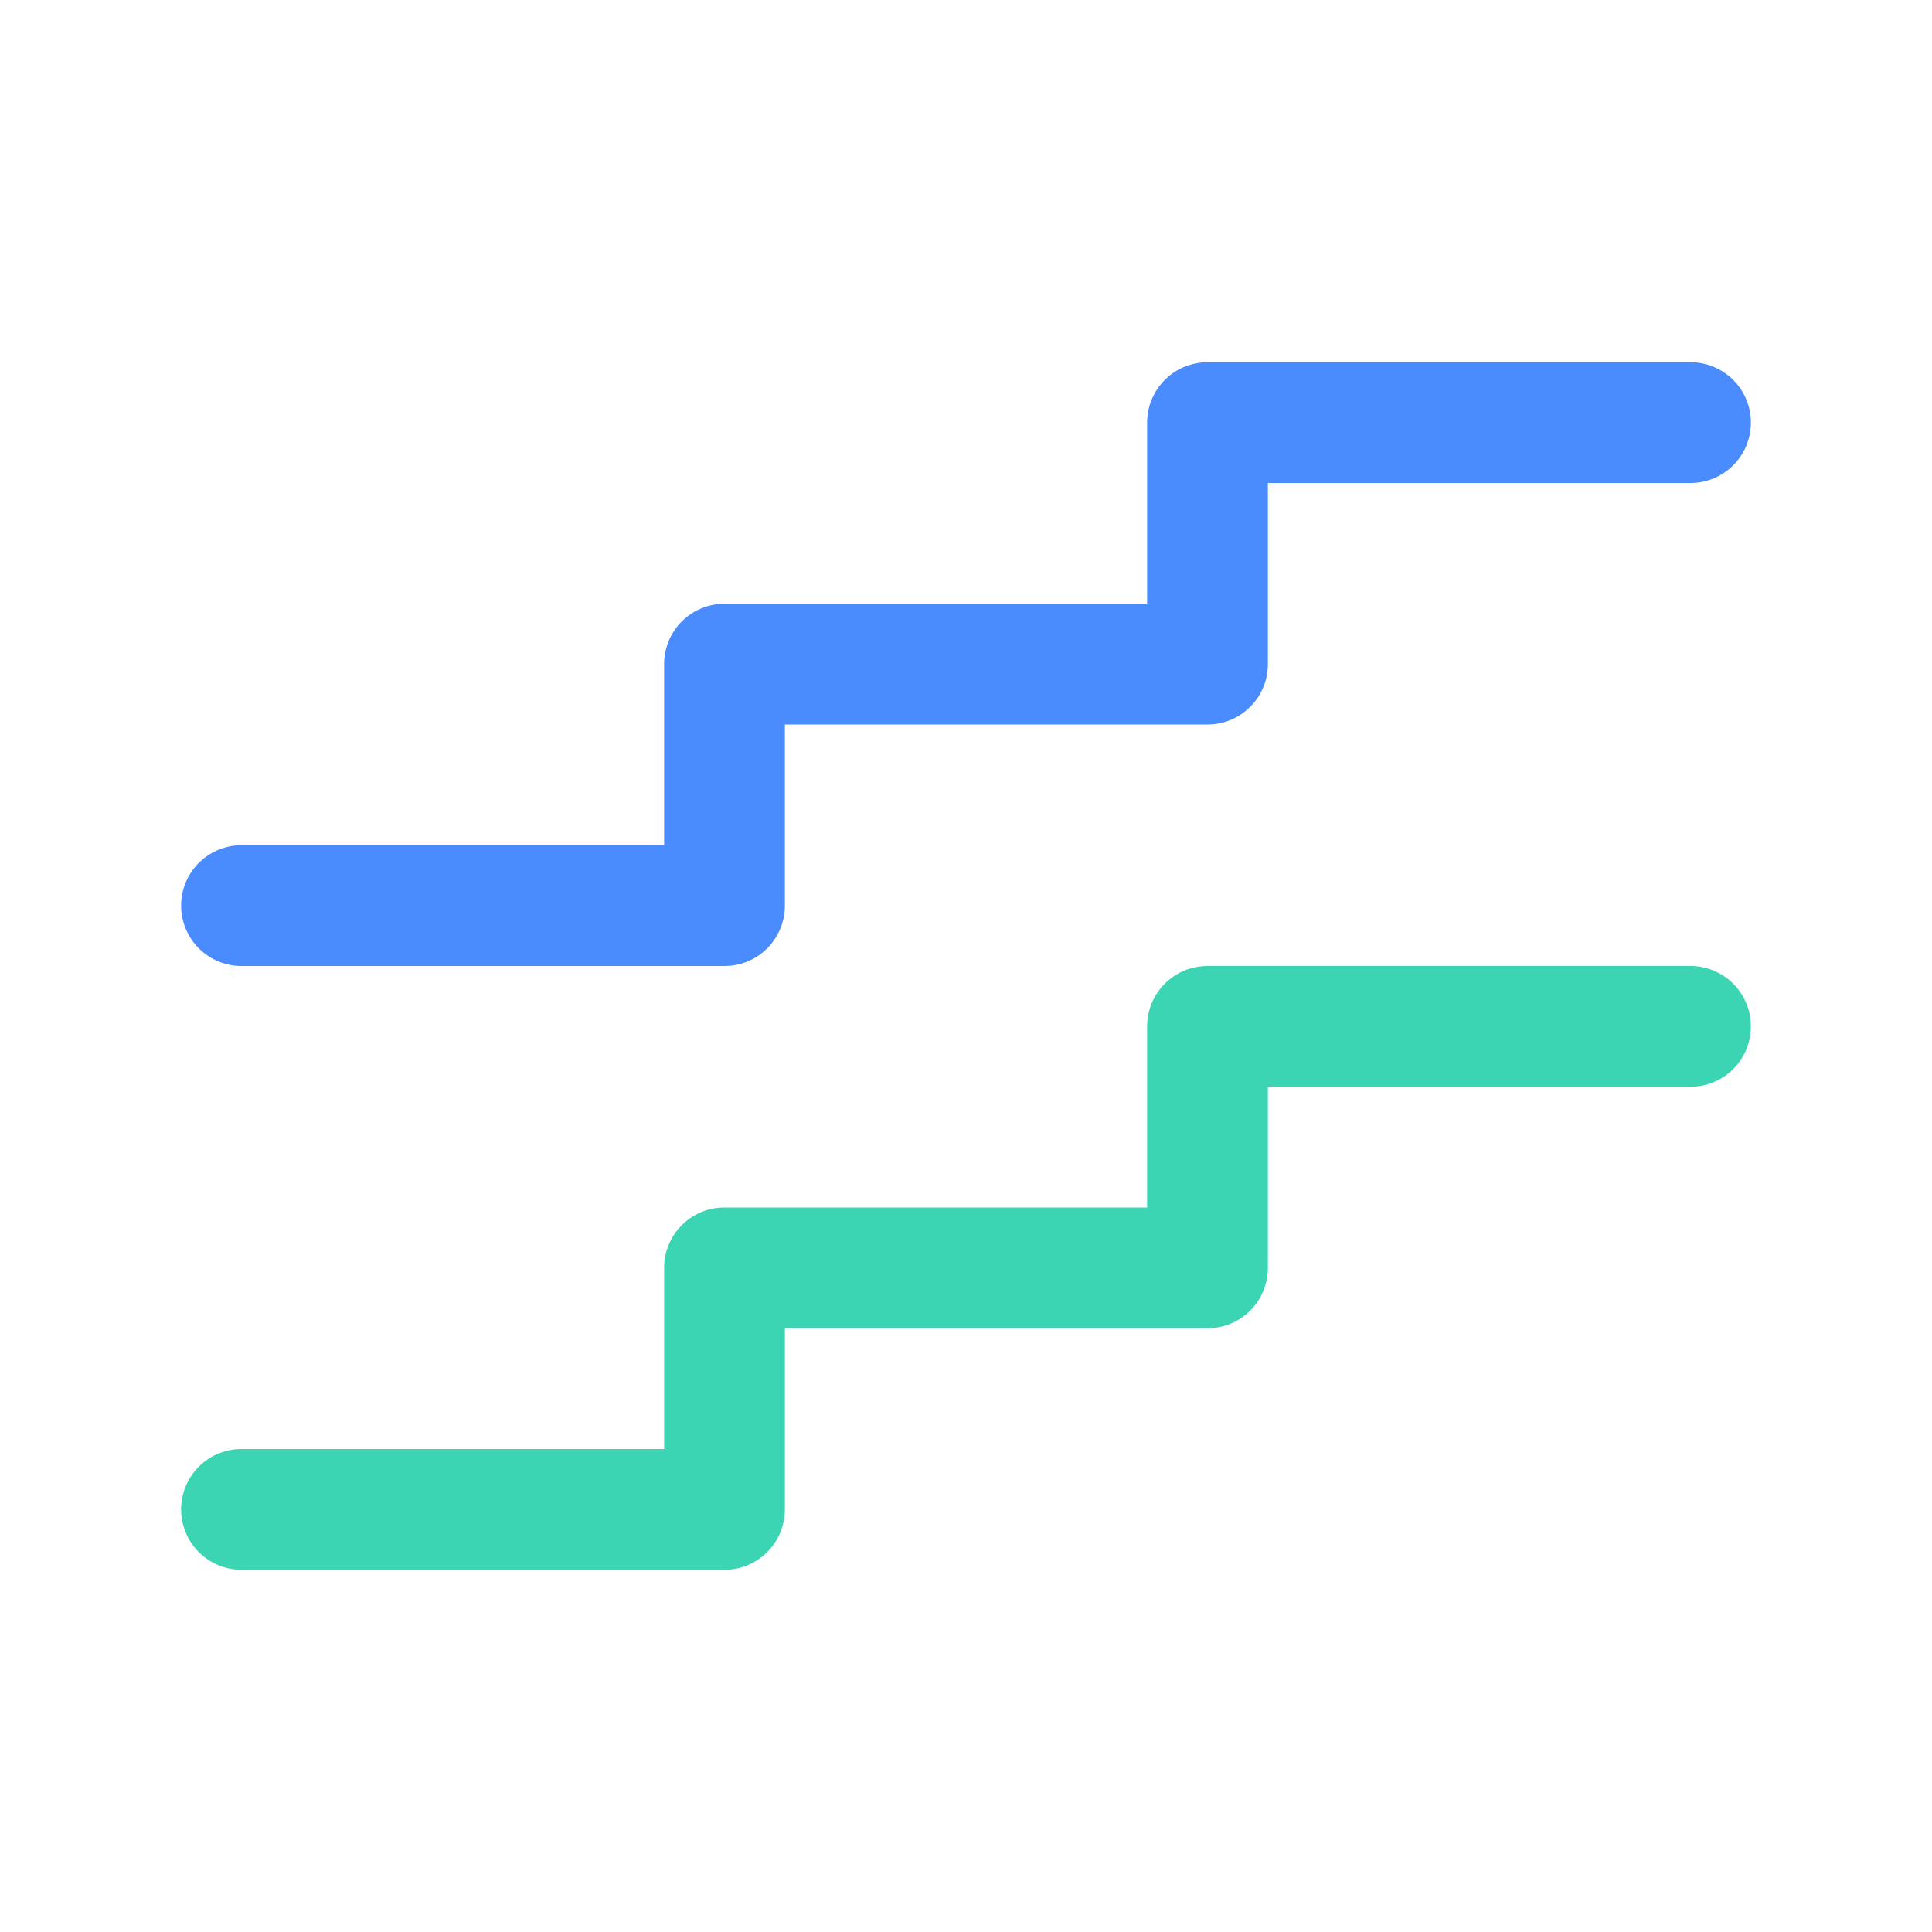
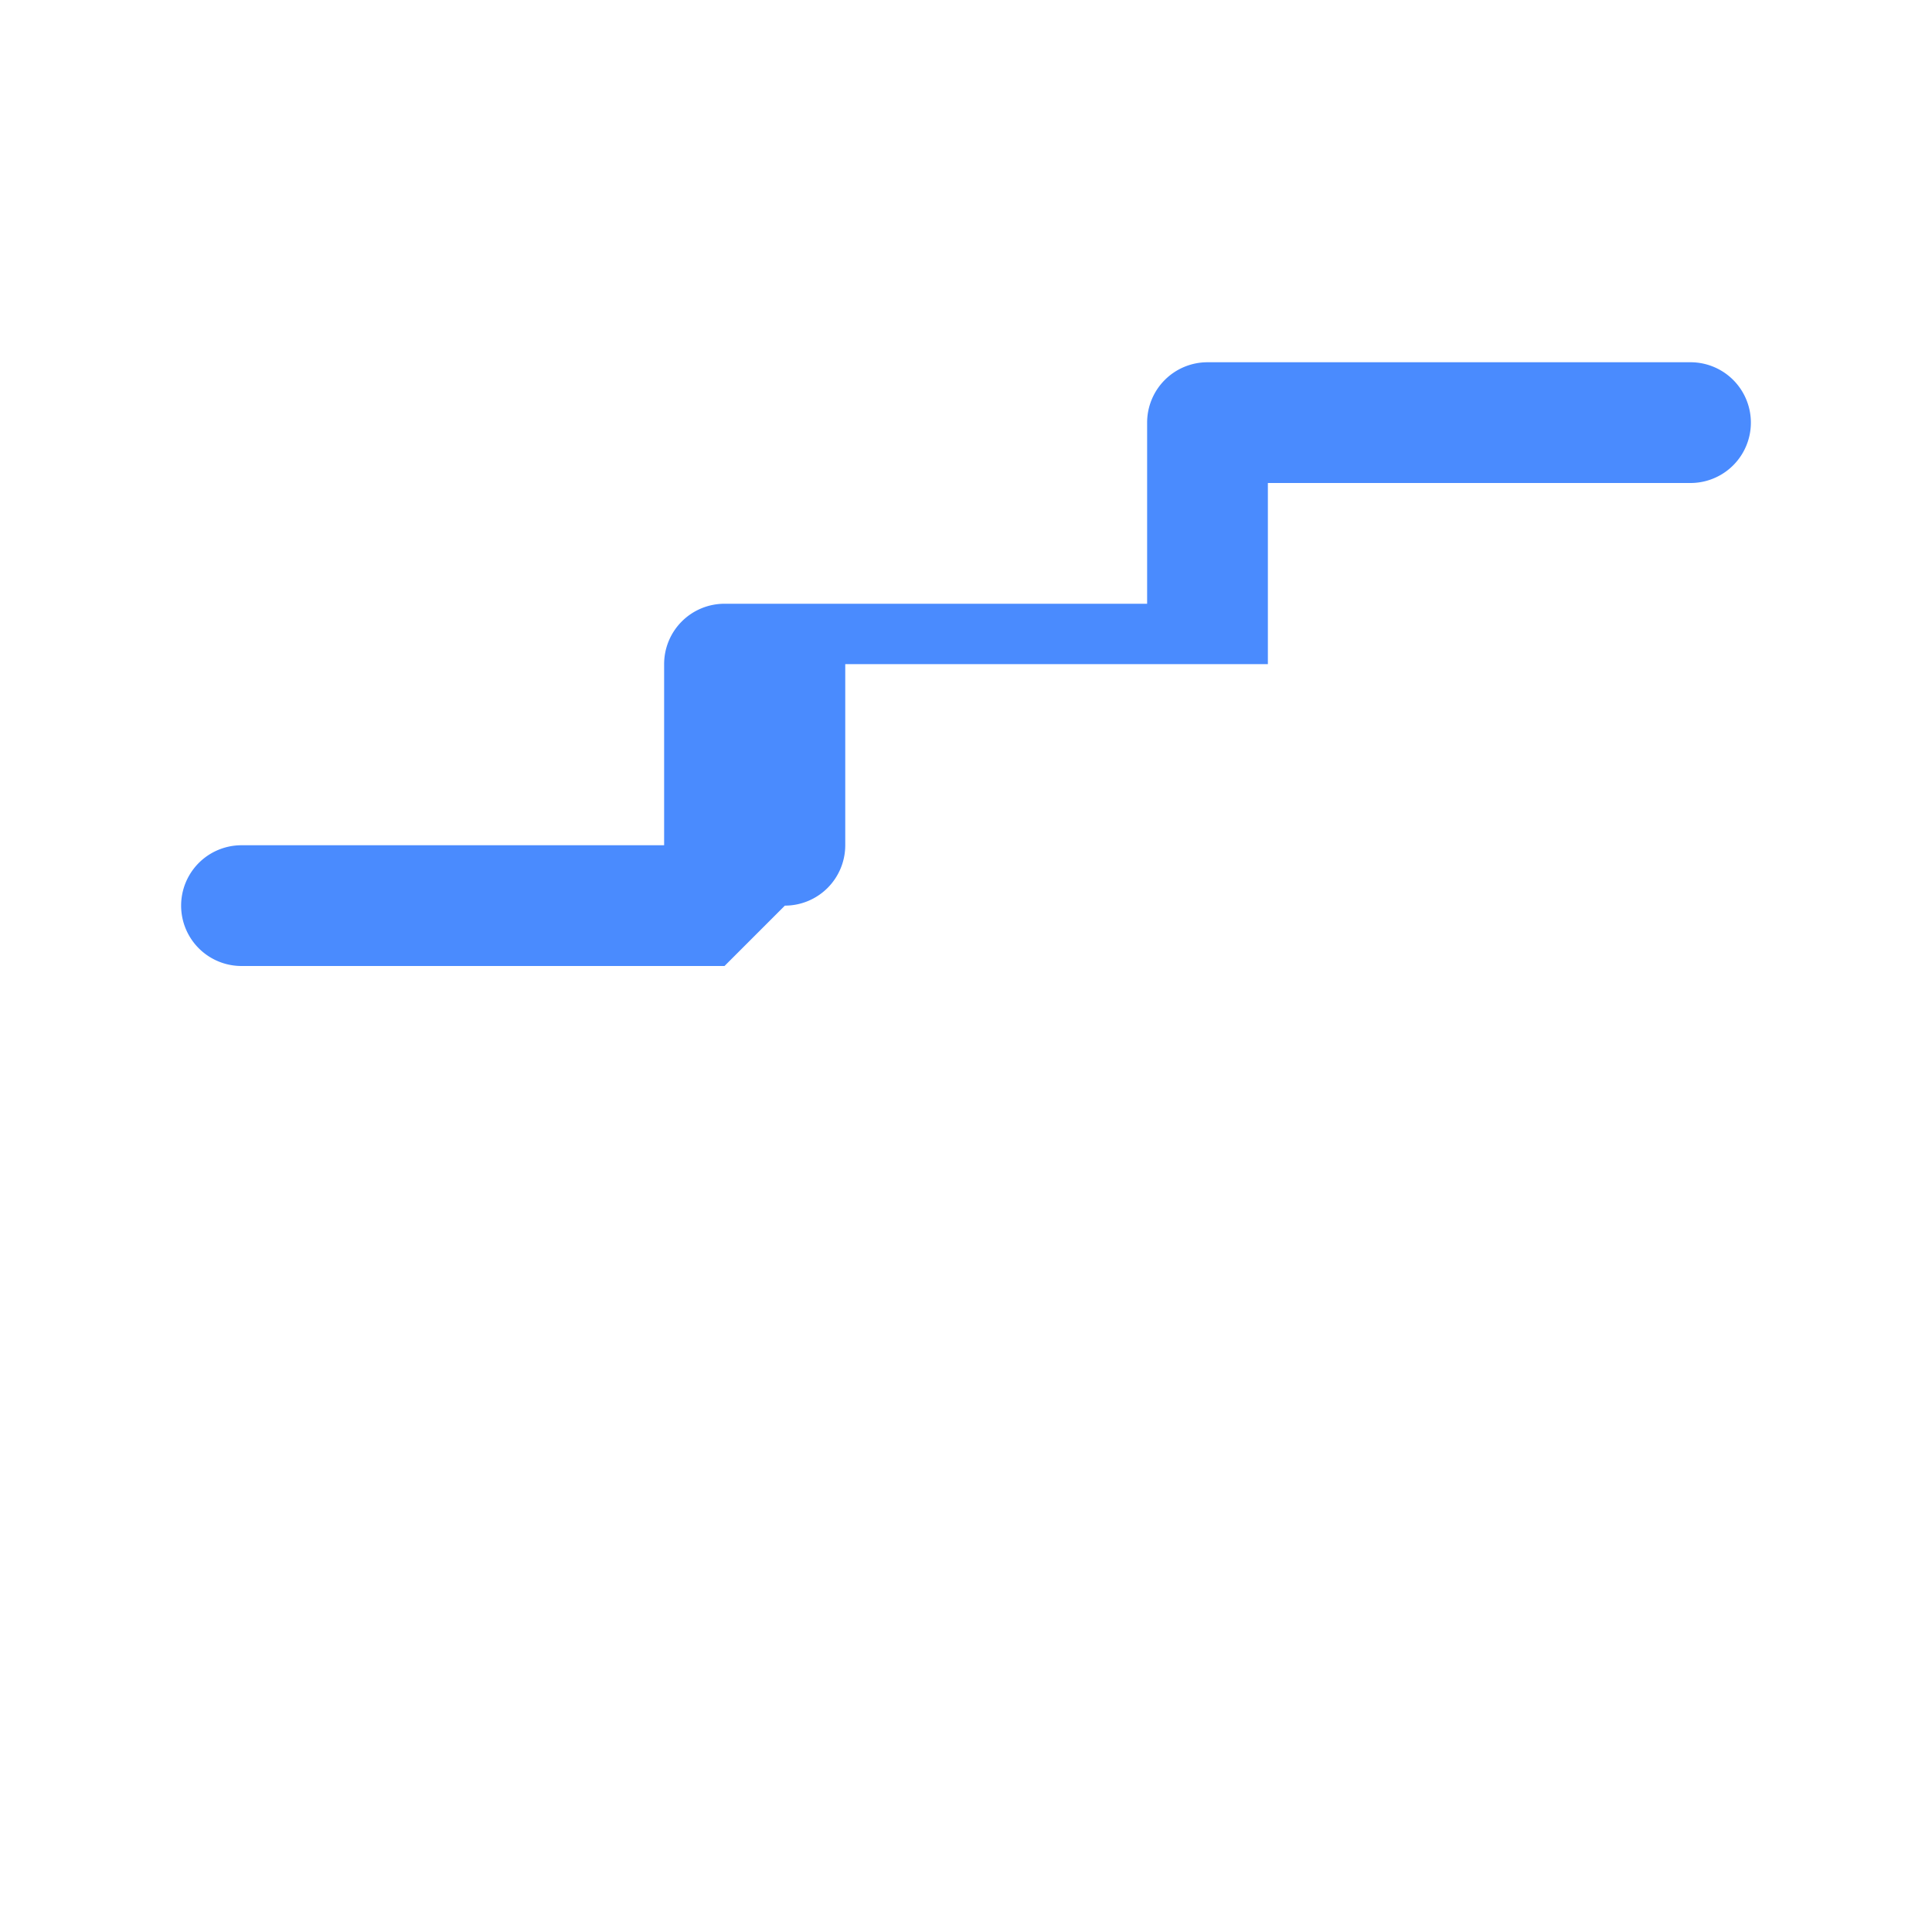
<svg xmlns="http://www.w3.org/2000/svg" t="1599209550384" class="icon" viewBox="0 0 1024 1024" version="1.1" p-id="7975" width="32" height="32">
  <defs>
    <style type="text/css" />
  </defs>
-   <path d="M384 832H128a32 32 0 0 1 0-64h224v-96a32 32 0 0 1 32-32h224v-96a32 32 0 0 1 32-32h256a32 32 0 0 1 0 64h-224v96a32 32 0 0 1-32 32h-224v96a32 32 0 0 1-32 32z" fill="#3BD5B3" p-id="7976" />
-   <path d="M384 512H128a32 32 0 0 1 0-64h224v-96a32 32 0 0 1 32-32h224V224a32 32 0 0 1 32-32h256a32 32 0 0 1 0 64h-224v96a32 32 0 0 1-32 32h-224v96a32 32 0 0 1-32 32z" fill="#4A8BFE" p-id="7977" />
+   <path d="M384 512H128a32 32 0 0 1 0-64h224v-96a32 32 0 0 1 32-32h224V224a32 32 0 0 1 32-32h256a32 32 0 0 1 0 64h-224v96h-224v96a32 32 0 0 1-32 32z" fill="#4A8BFE" p-id="7977" />
</svg>